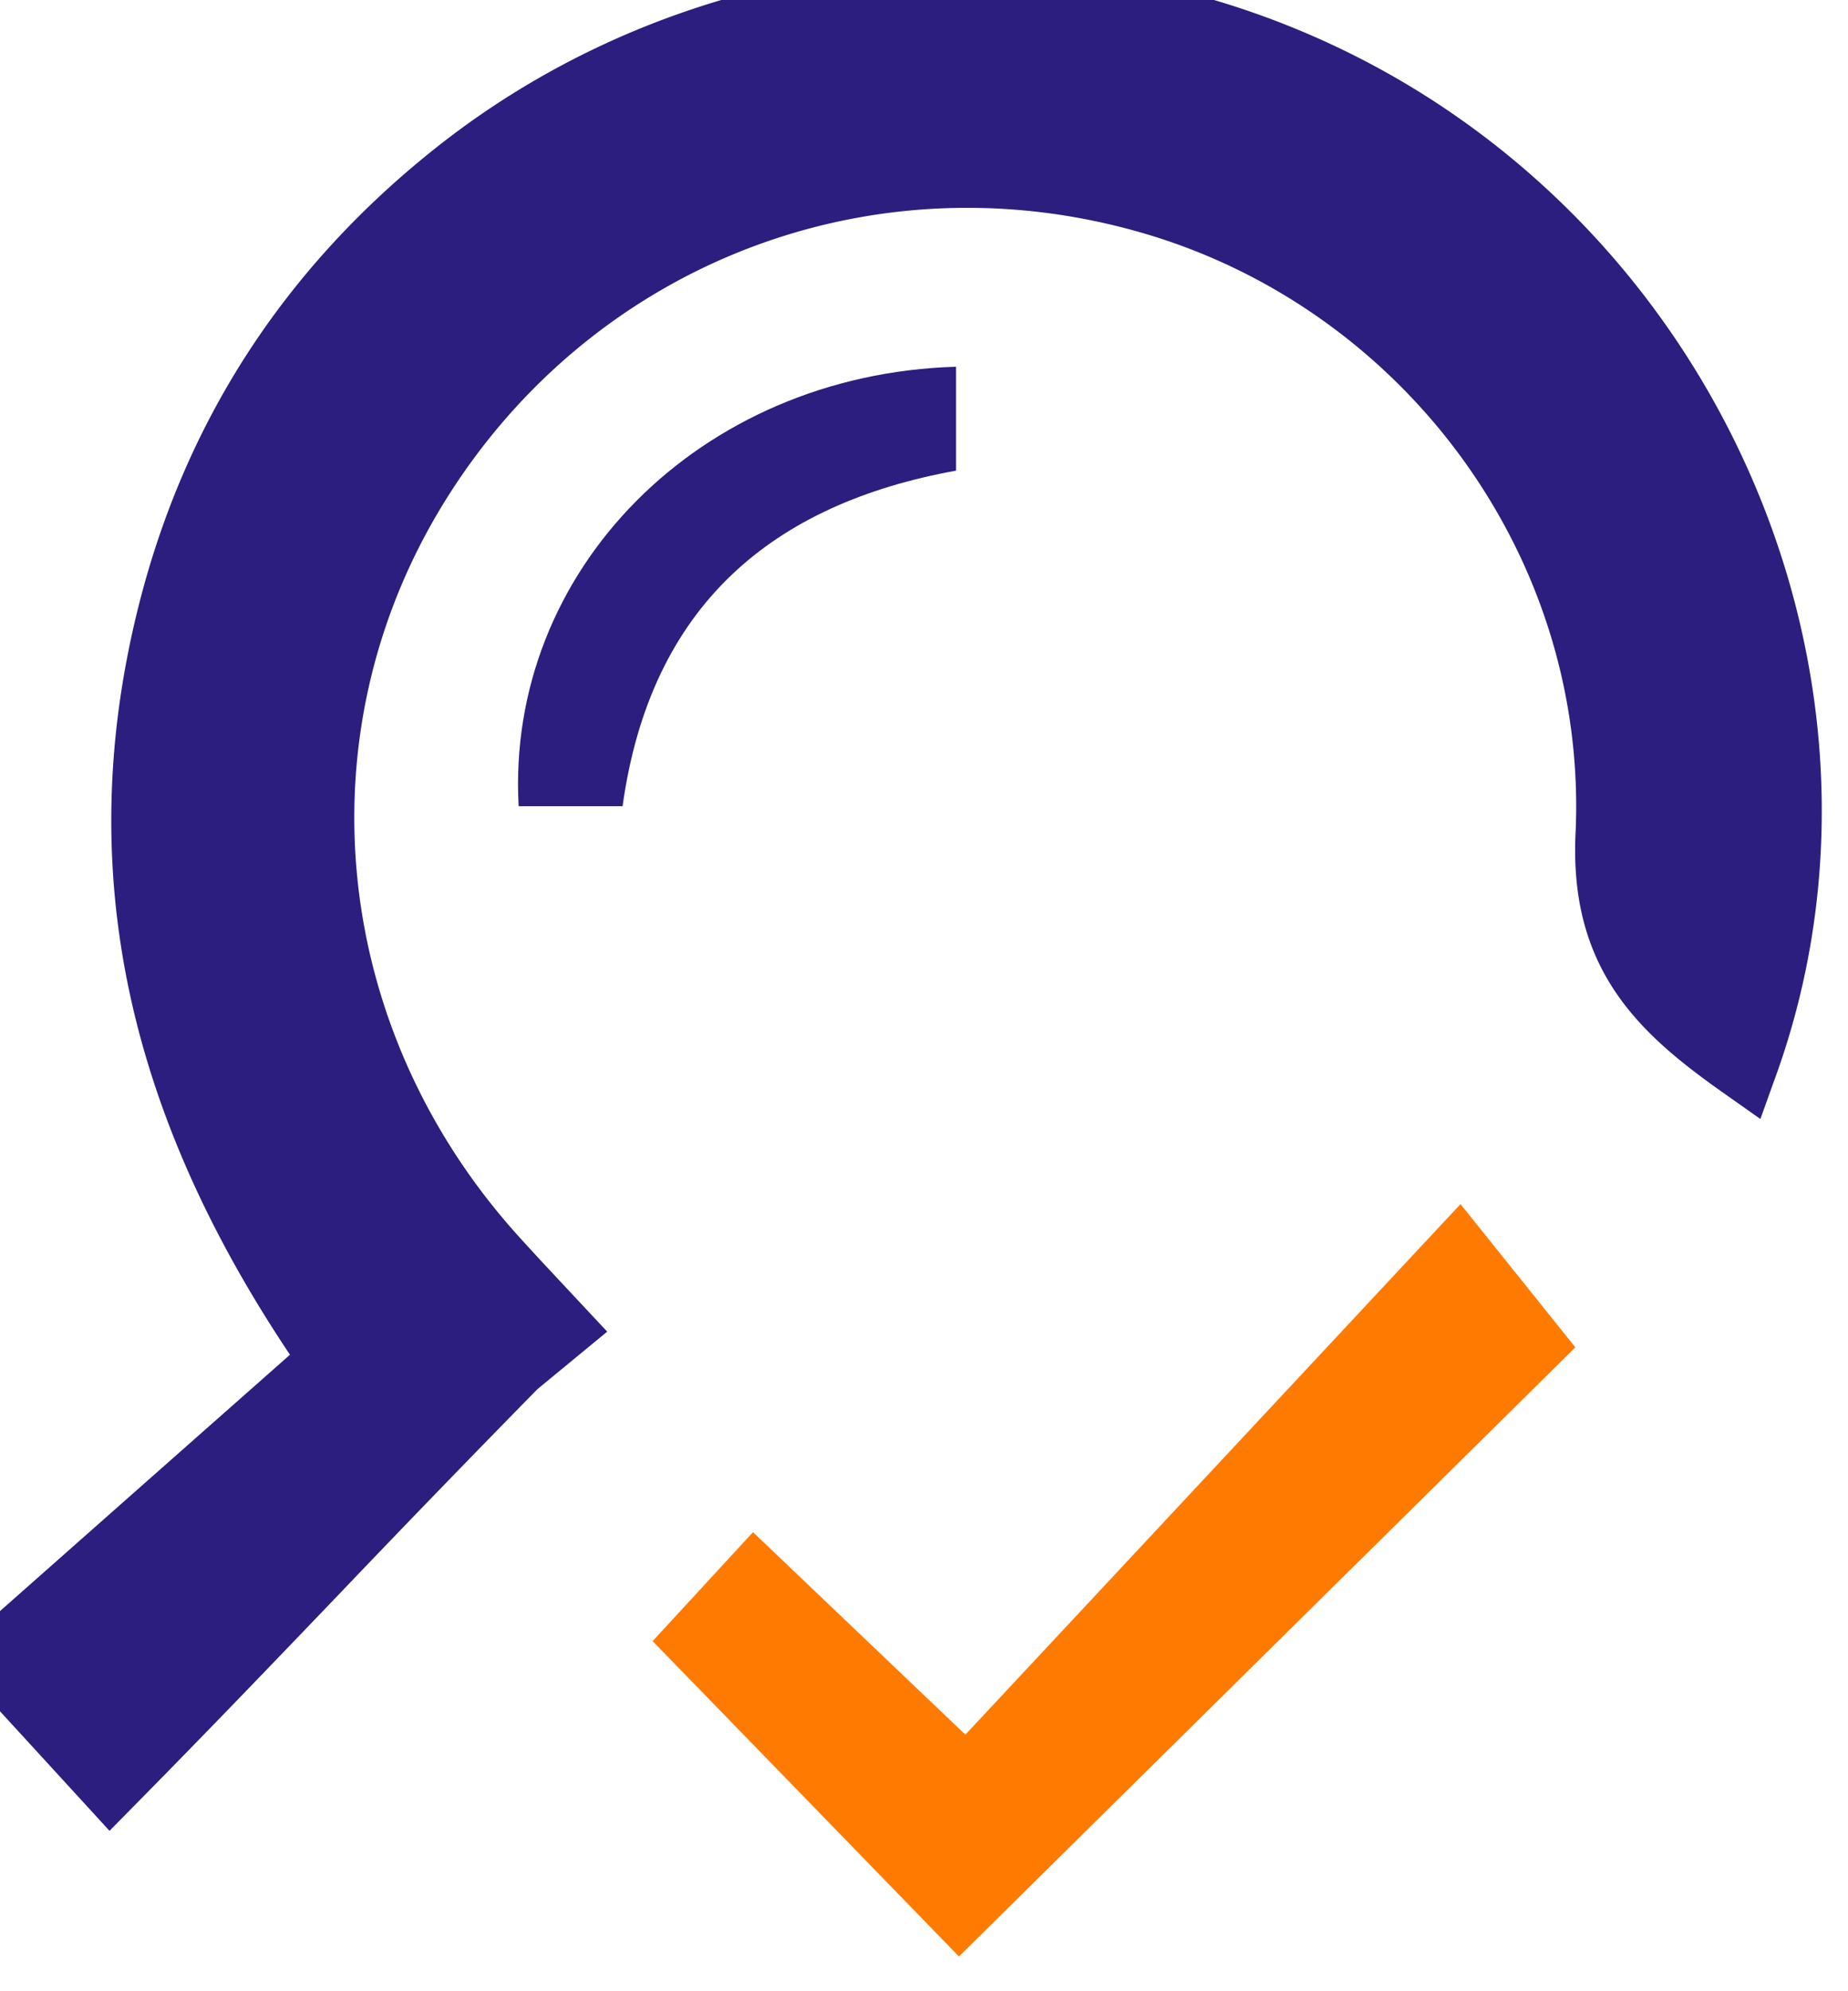
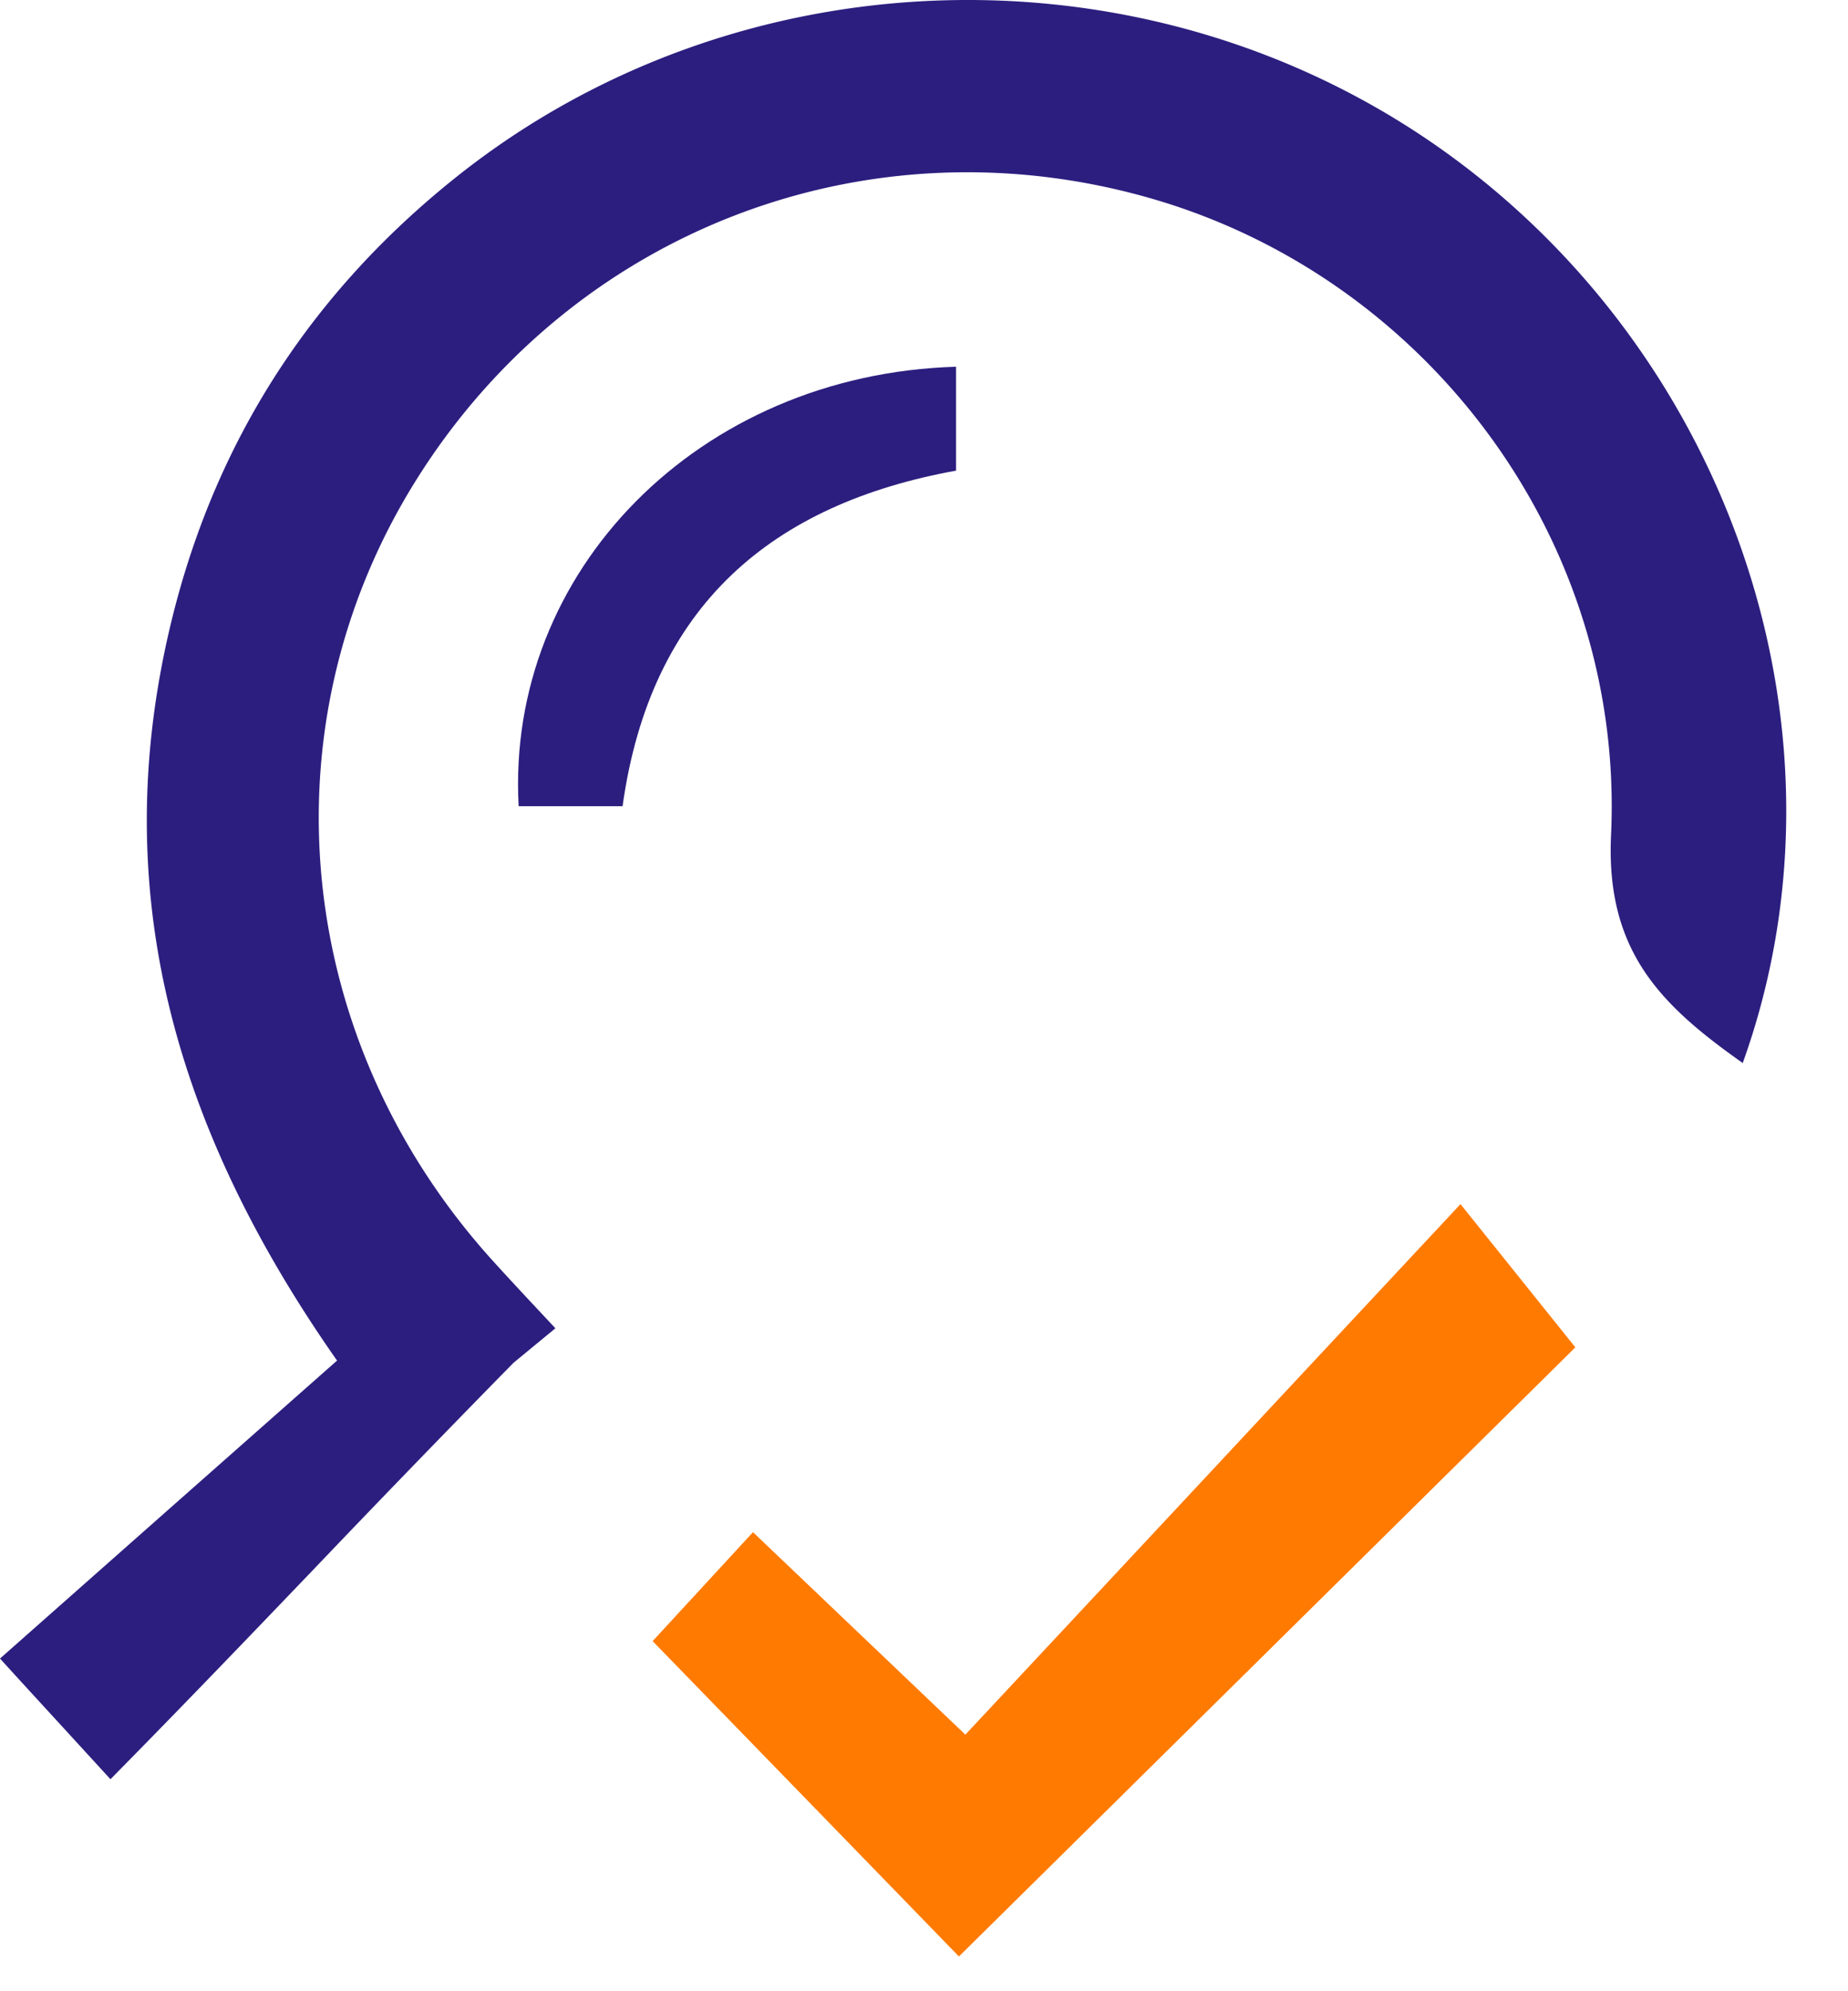
<svg xmlns="http://www.w3.org/2000/svg" width="26" height="28" viewBox="0 0 26 28" fill="none">
  <path d="M7.225 19.163A276.591 276.591 0 0 0 4.42 22.06c-.892.93-1.786 1.864-2.866 2.959l-.514-.561C.74 24.13.402 23.764 0 23.322l2.37-2.095 2.372-2.095C2.37 15.749 1.506 12.379 2.427 8.674c.623-2.502 1.96-4.56 3.978-6.173 3.993-3.194 9.778-3.345 13.934-.36 4.053 2.91 5.828 8.225 4.18 12.807-1.145-.808-1.928-1.566-1.853-3.201.194-4.125-2.553-7.799-6.411-8.939-4.012-1.184-8.215.42-10.42 3.975-2.149 3.464-1.7 7.87 1.112 10.961.202.223.407.442.59.638l.277.296-.589.485z" fill="#2C1E7F" />
-   <path d="M7.225 19.163A276.591 276.591 0 0 0 4.42 22.06c-.892.93-1.786 1.864-2.866 2.959l-.514-.561C.74 24.13.402 23.764 0 23.322l2.37-2.095 2.372-2.095C2.37 15.749 1.506 12.379 2.427 8.674c.623-2.502 1.96-4.56 3.978-6.173 3.993-3.194 9.778-3.345 13.934-.36 4.053 2.91 5.828 8.225 4.18 12.807-1.145-.808-1.928-1.566-1.853-3.201.194-4.125-2.553-7.799-6.411-8.939-4.012-1.184-8.215.42-10.42 3.975-2.149 3.464-1.7 7.87 1.112 10.961.202.223.407.442.59.638l.277.296-.589.485z" stroke="#2C1E7F" />
  <path d="M13.492 27.512a8581.041 8581.041 0 0 0-4.31-4.435l1.412-1.532 2.988 2.847c2.3-2.461 4.582-4.907 6.966-7.46l1.616 2.014-8.673 8.566z" fill="#FF7A00" />
  <path d="M13.451 5.158v1.46c-2.571.466-4.297 1.881-4.692 4.719H7.297c-.182-3.301 2.534-6.073 6.154-6.18z" fill="#2C1E7F" />
</svg>